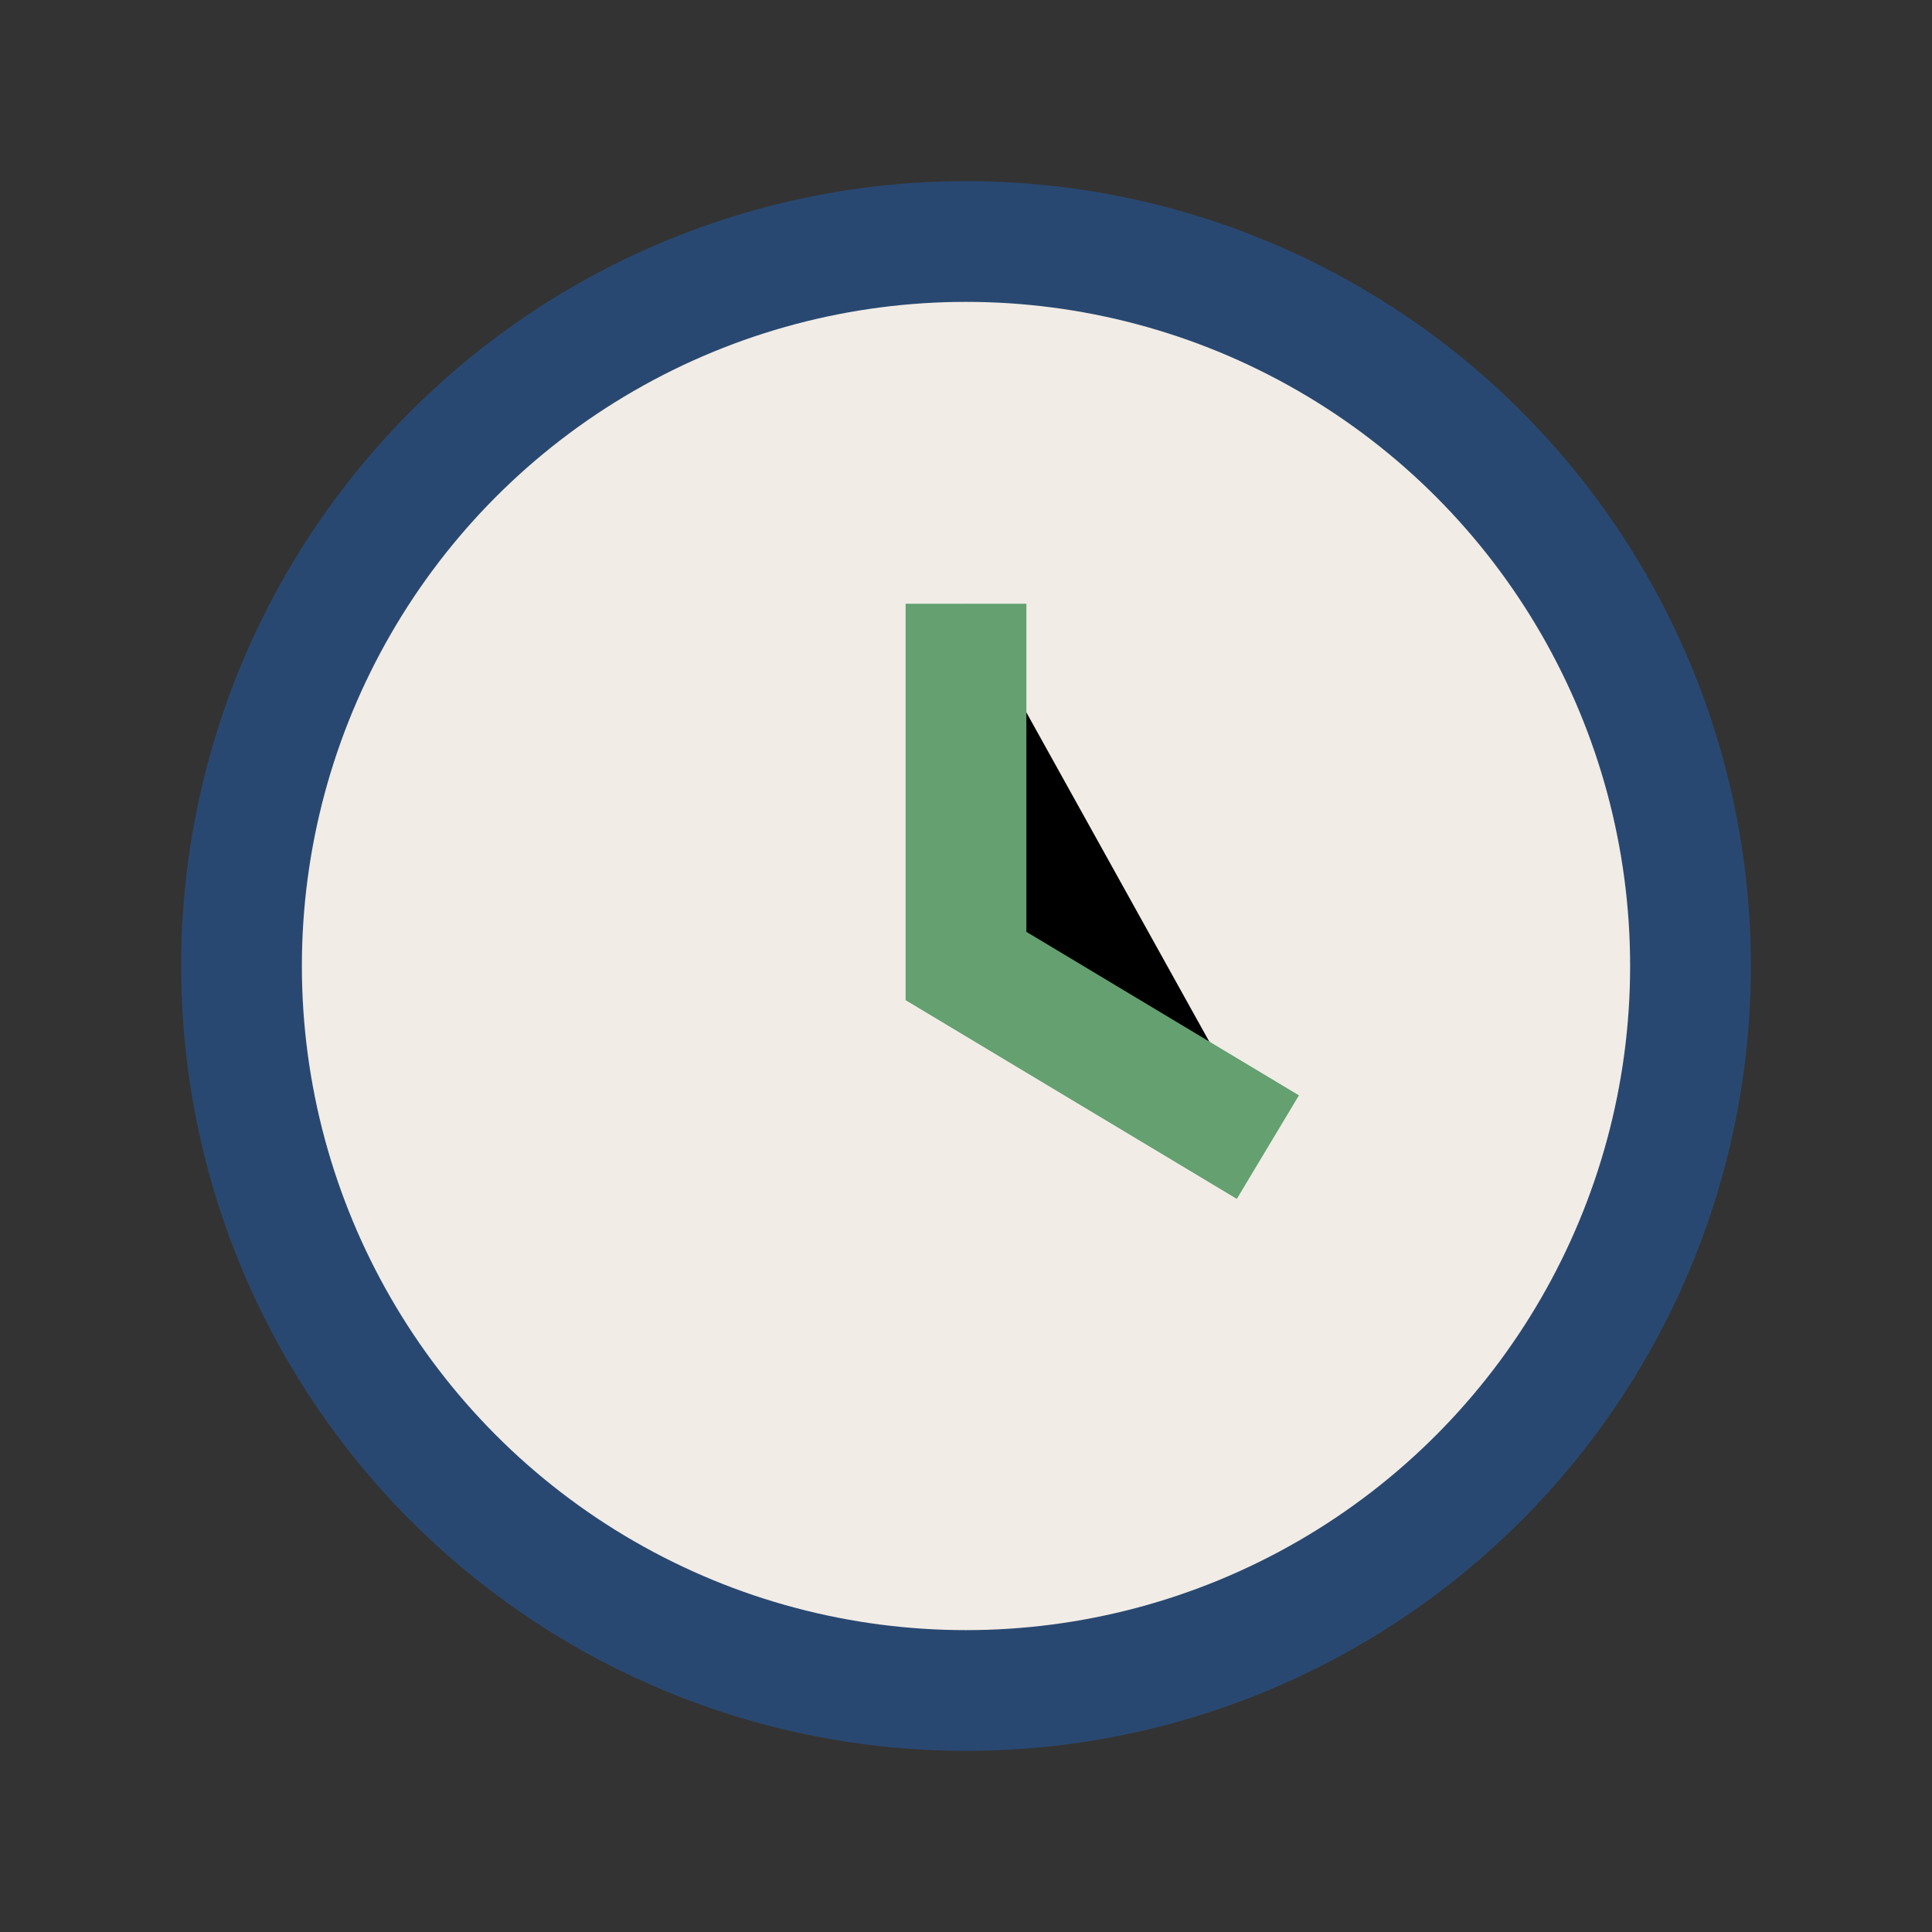
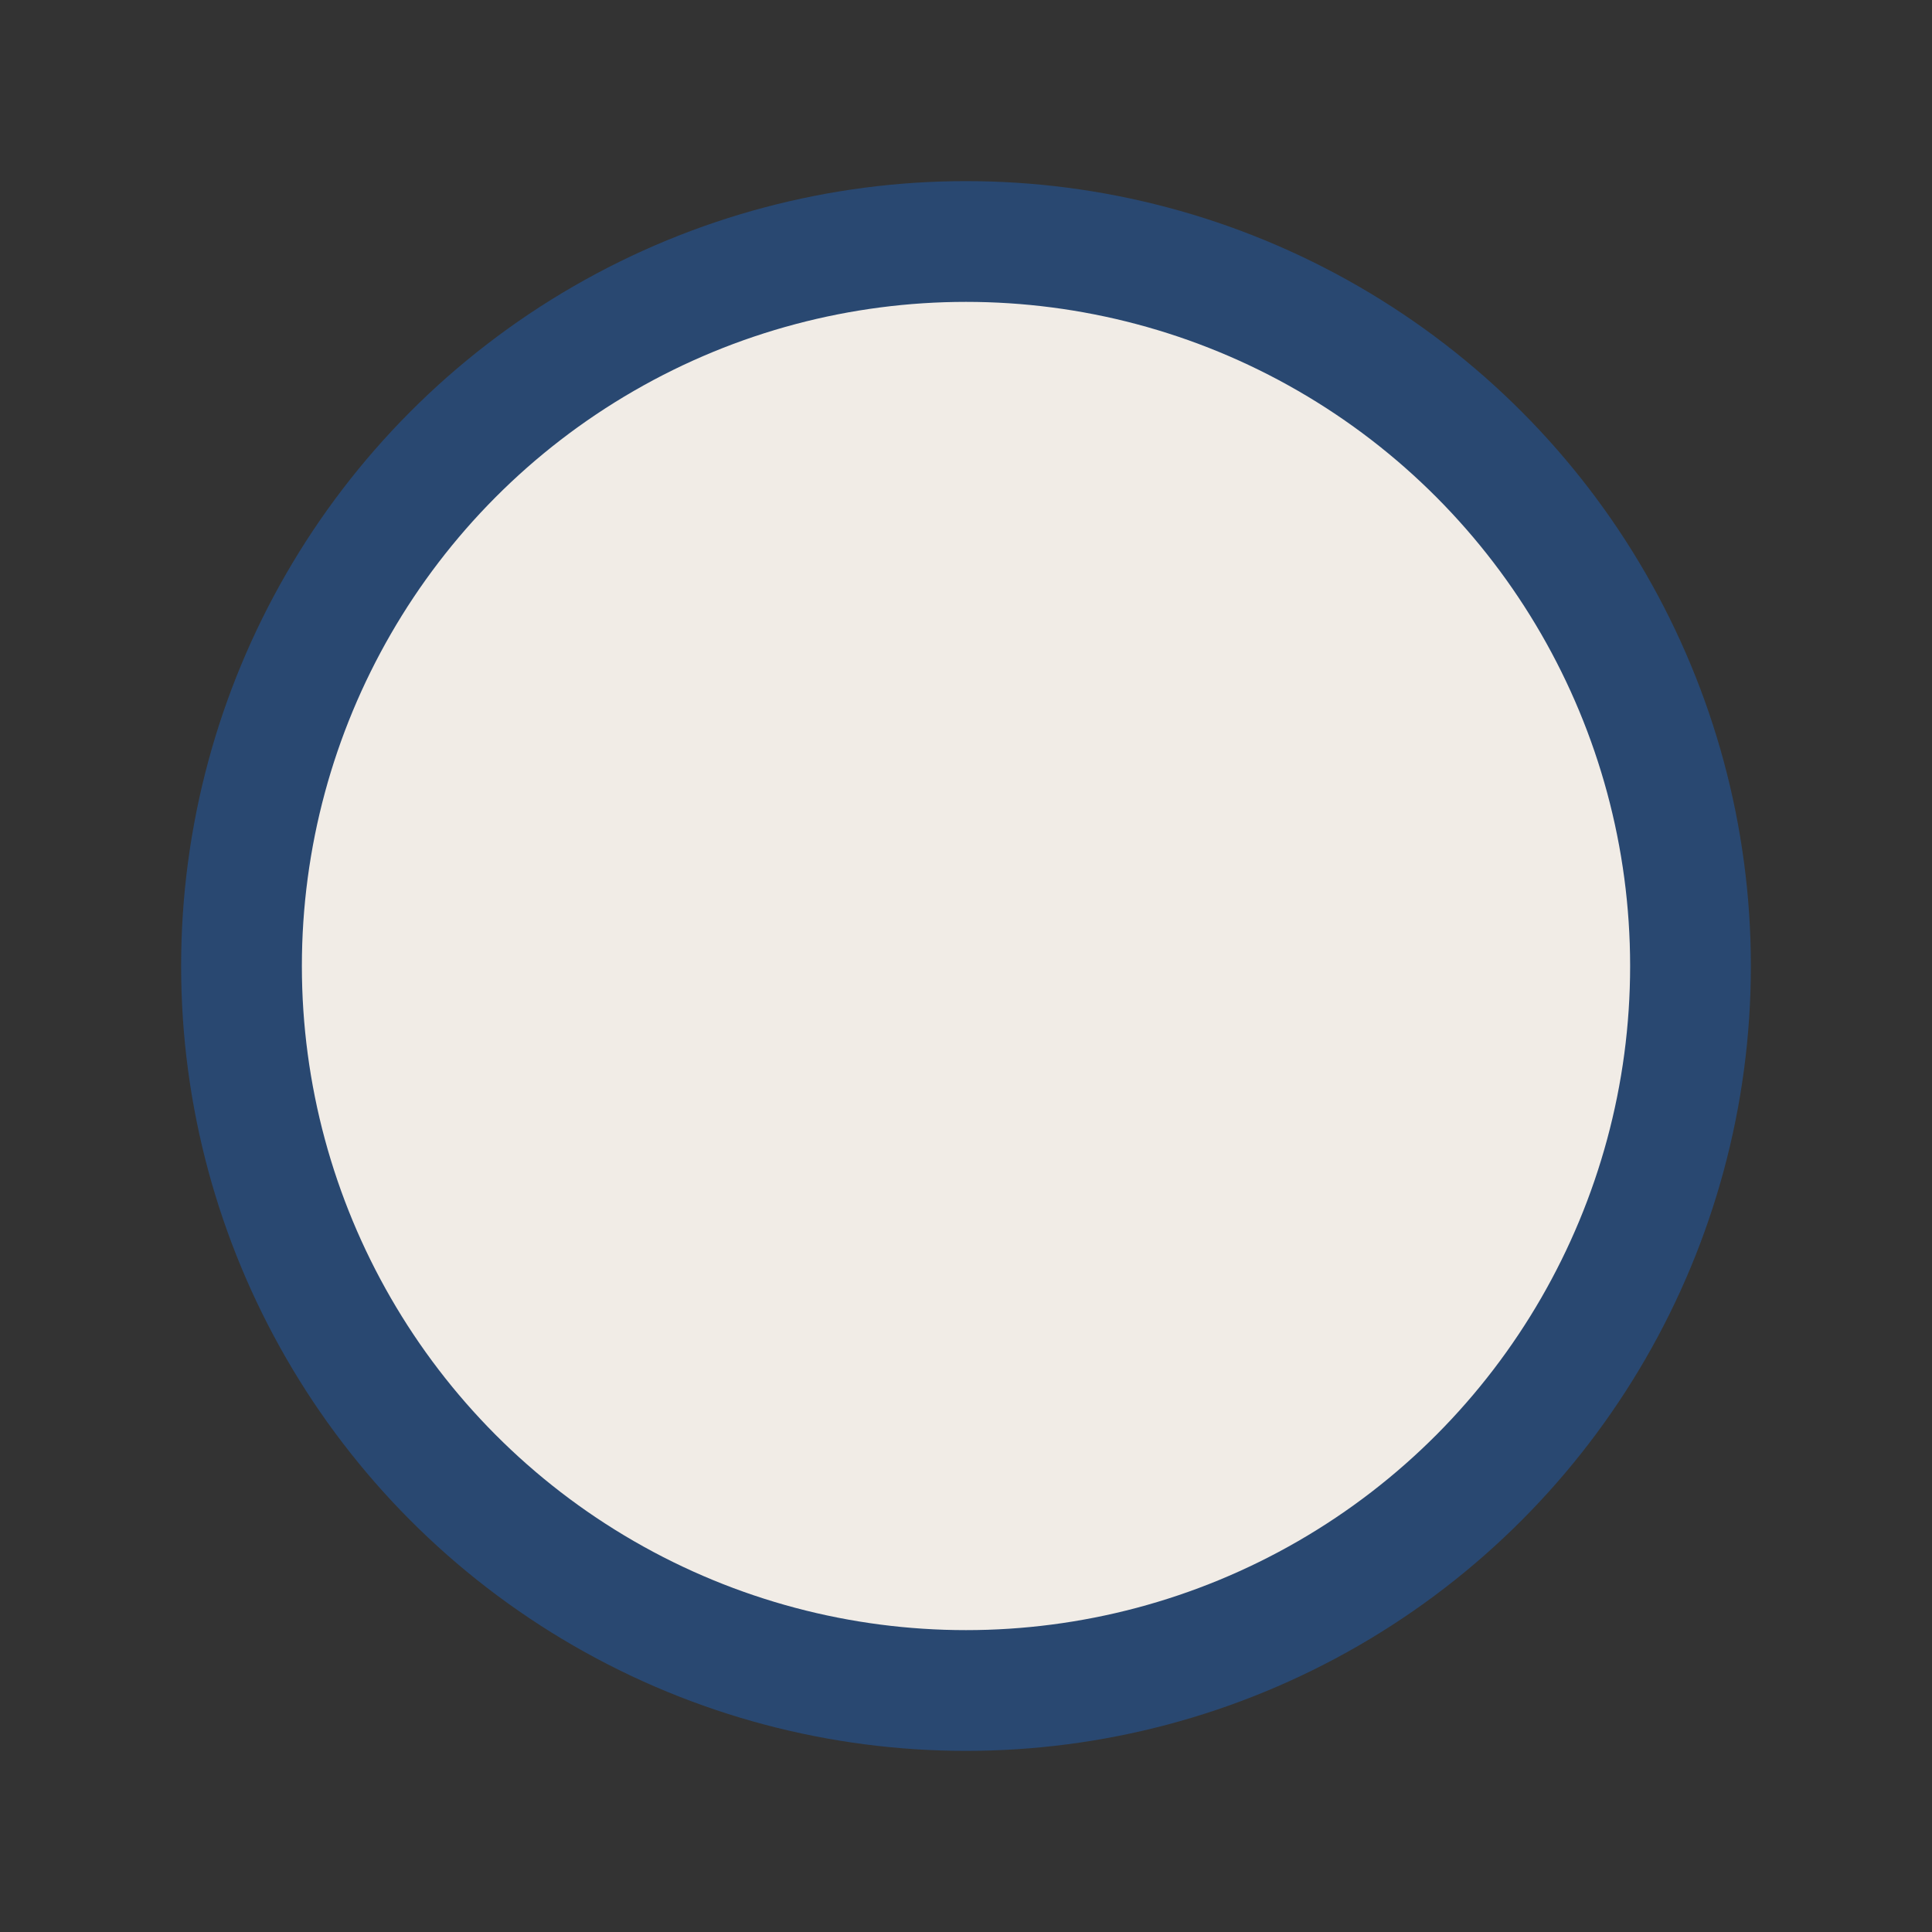
<svg xmlns="http://www.w3.org/2000/svg" width="32" height="32" viewBox="0 0 32 32">
  <rect x="0" y="0" width="32" height="32" fill="#333333" stroke="none" />
  <circle cx="16" cy="16" r="12" stroke="#294871" stroke-width="2" fill="#F1ECE6" />
-   <path d="M16 10v6l5 3" stroke="#64A070" stroke-width="2" />
</svg>